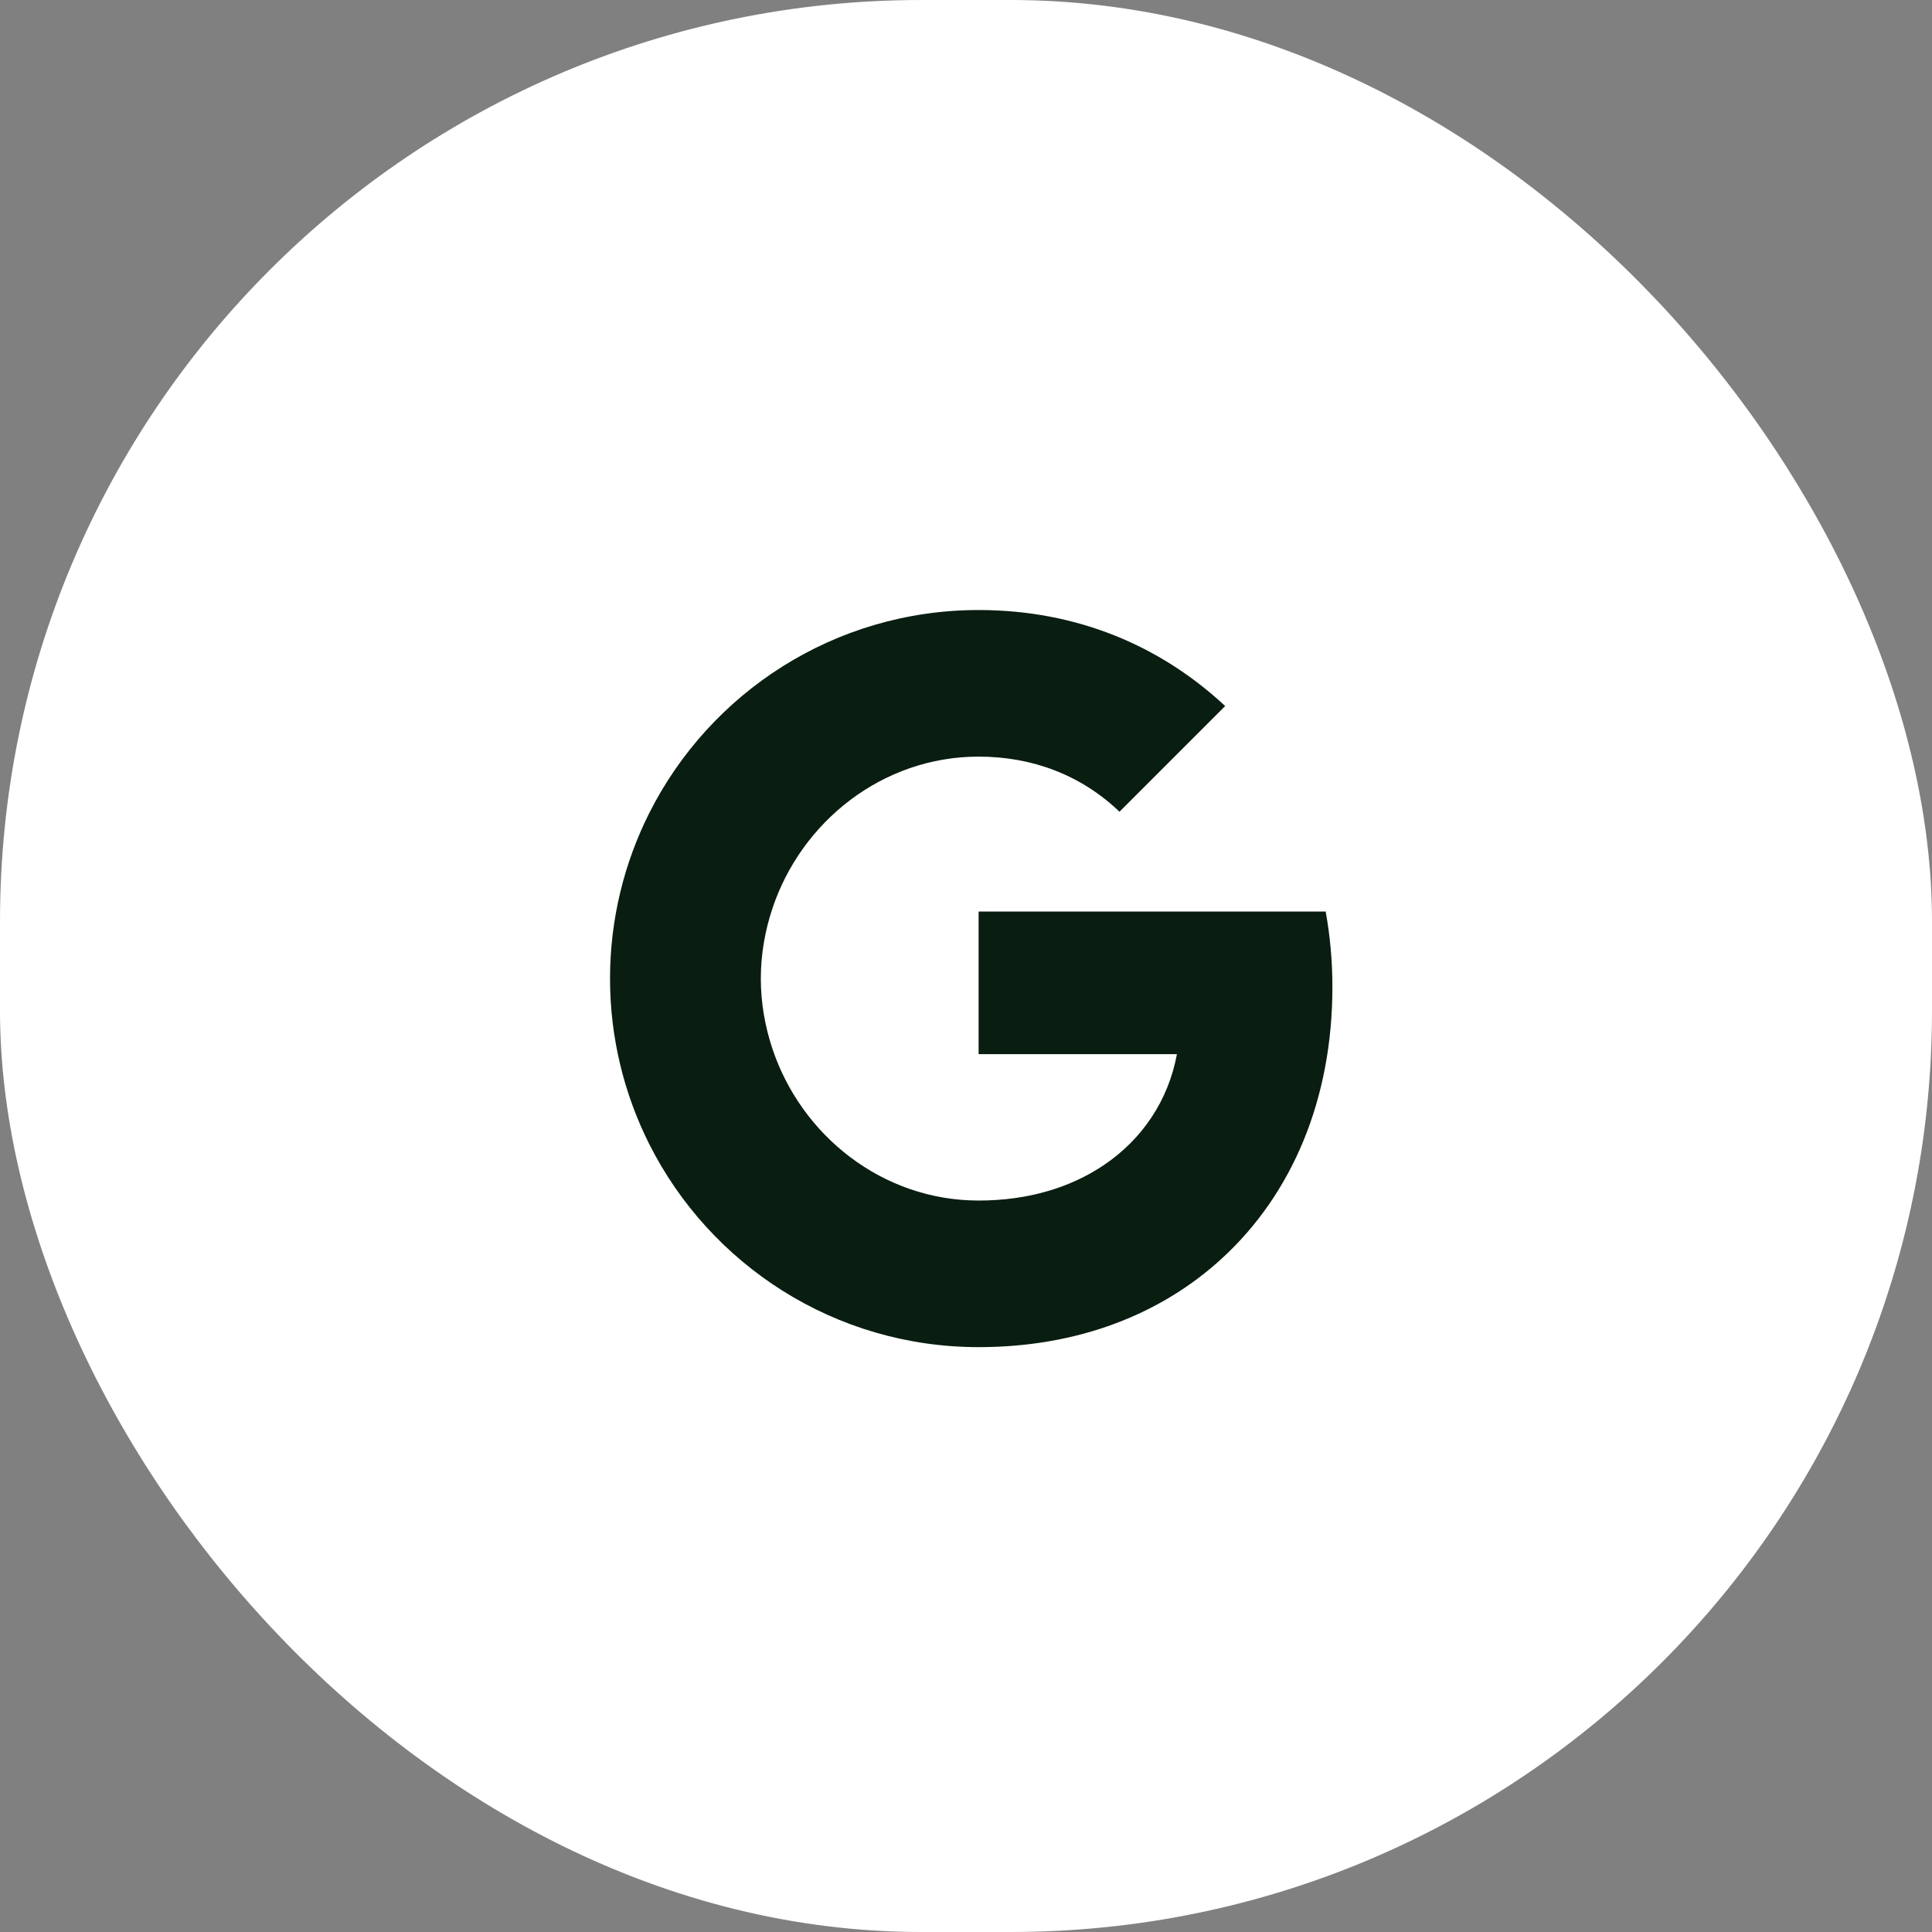
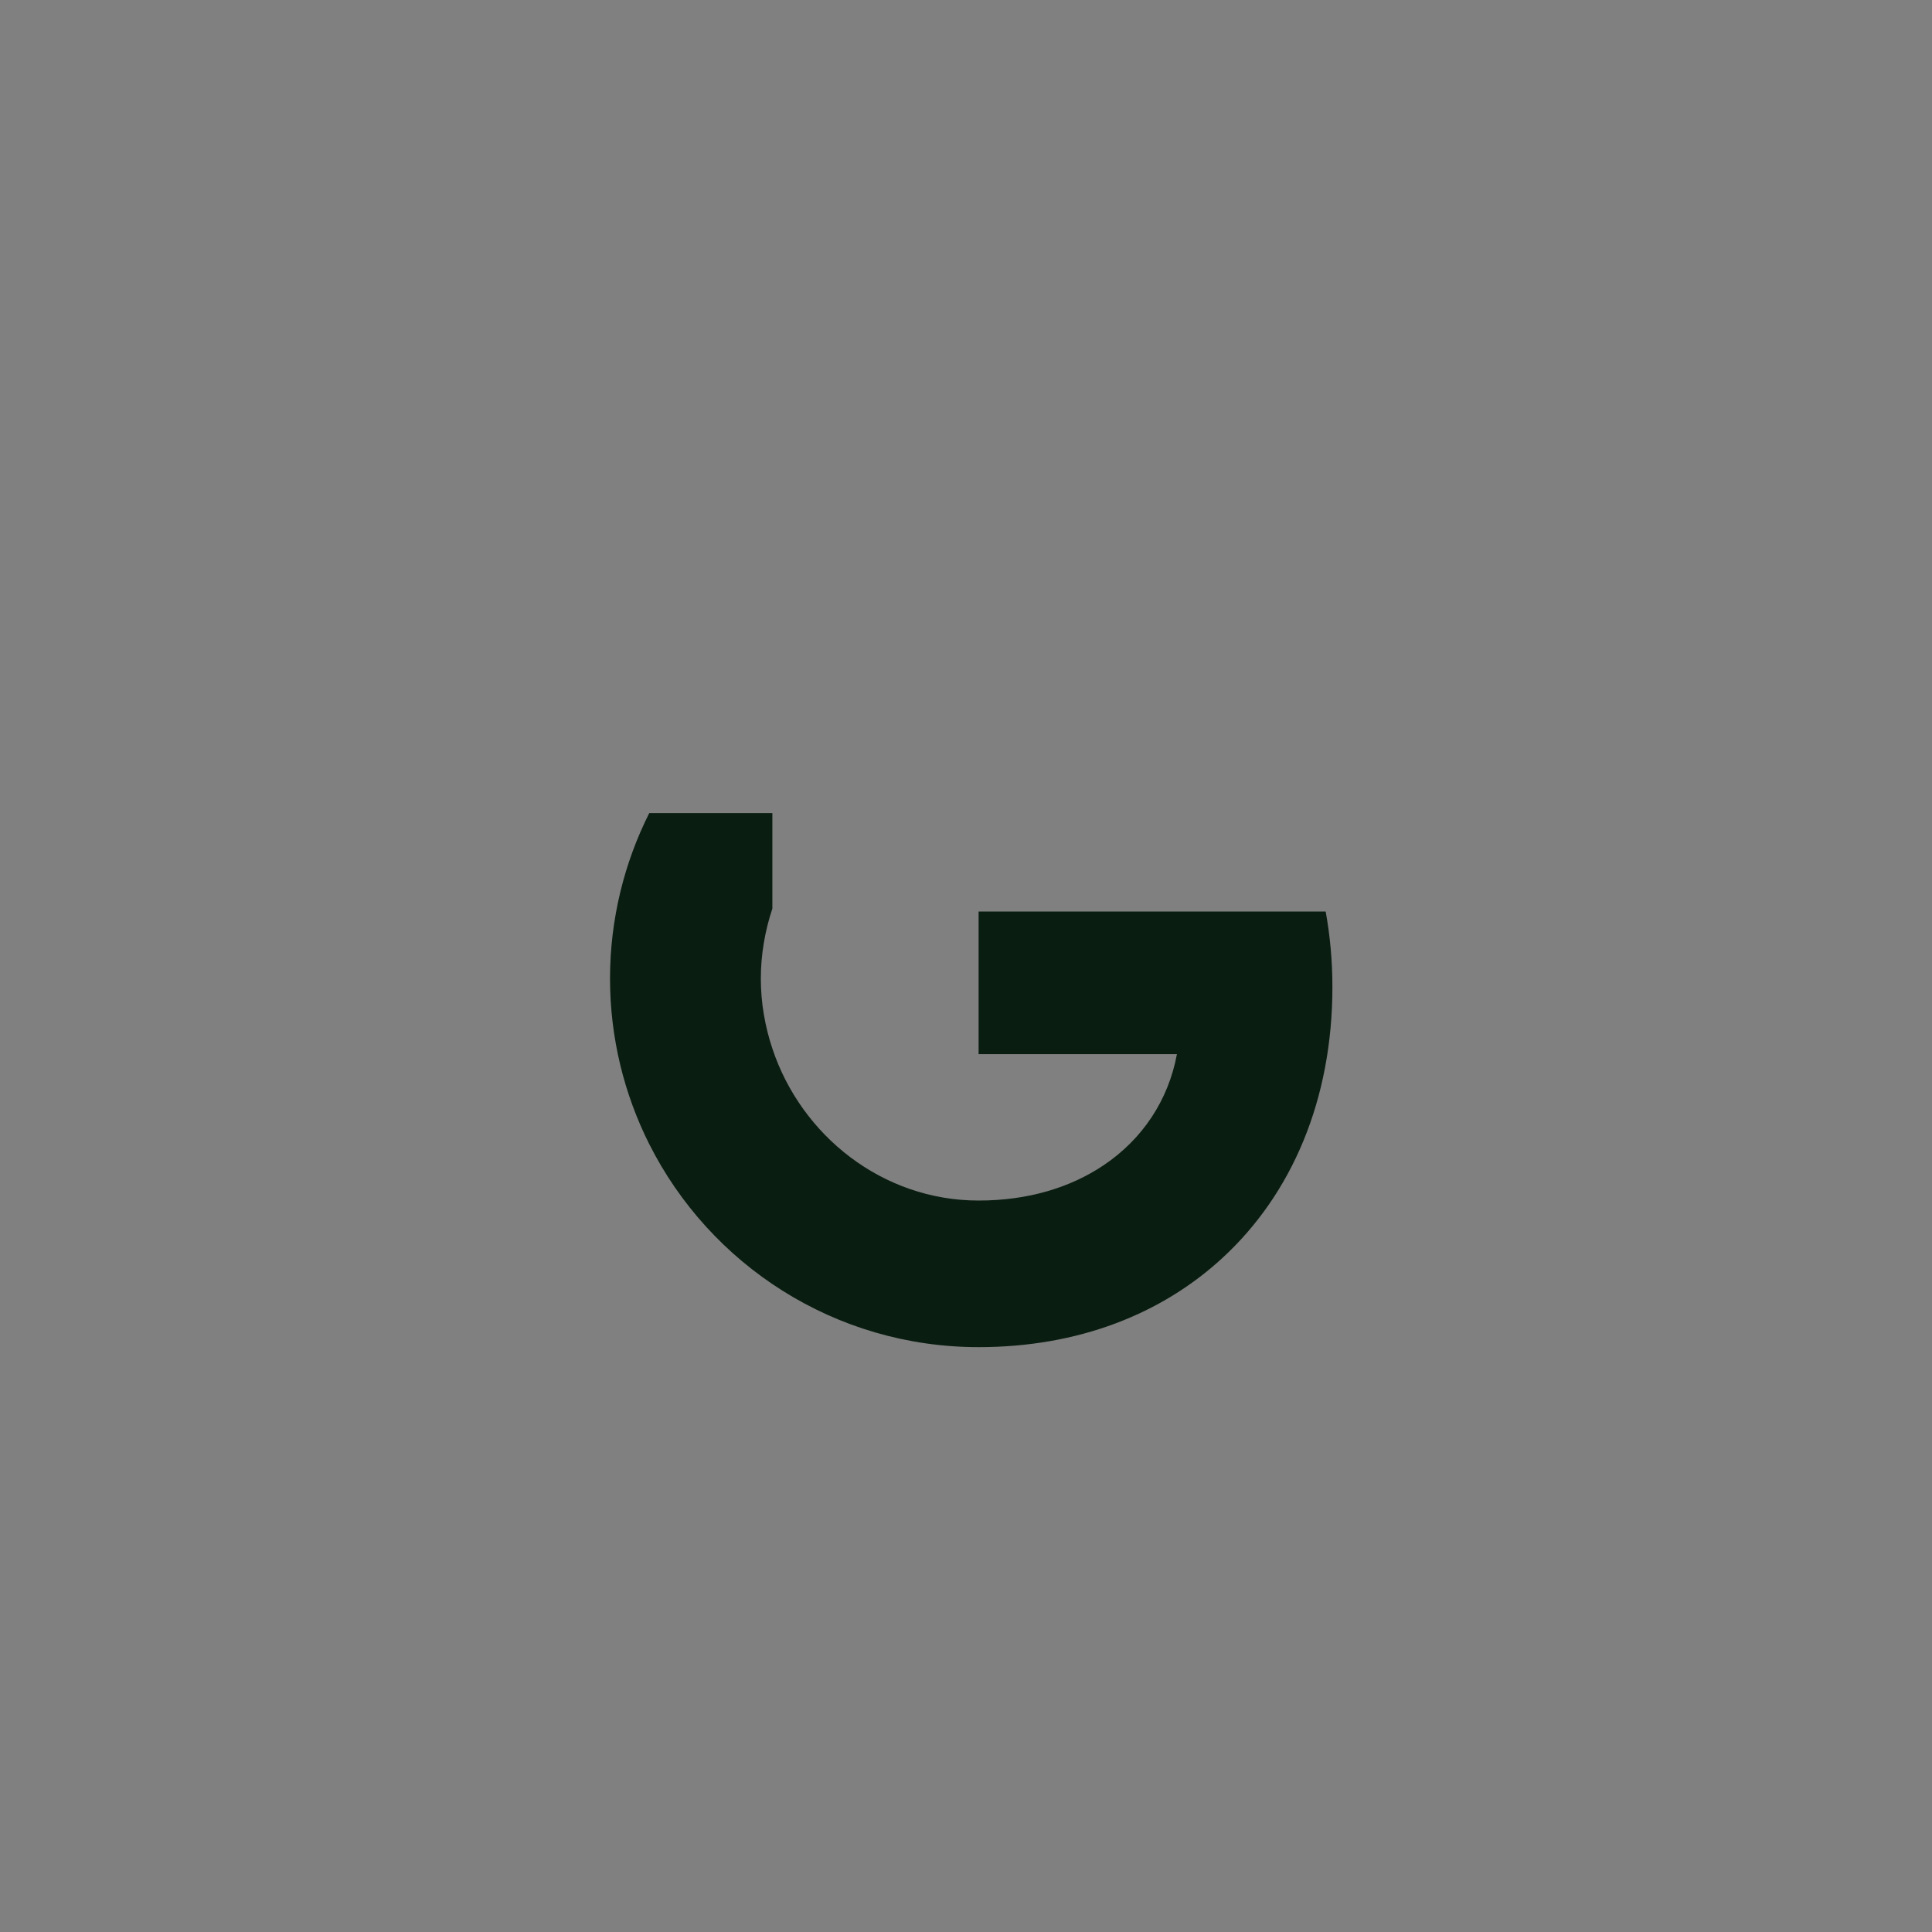
<svg xmlns="http://www.w3.org/2000/svg" width="40" height="40" viewBox="0 0 40 40" fill="none">
  <rect x="0" y="0" width="40" height="40" fill="#808080" stroke="none" />
-   <rect width="40" height="40" rx="19.076" fill="white" />
  <g clip-path="url(#clip0_213_256)">
    <path fill-rule="evenodd" clip-rule="evenodd" d="M27.586 20.434C27.586 19.893 27.537 19.373 27.447 18.873H20.261V21.825H24.367C24.19 22.779 23.653 23.587 22.845 24.128V26.043H25.311C26.753 24.714 27.586 22.758 27.586 20.434Z" fill="#091D11" />
    <path fill-rule="evenodd" clip-rule="evenodd" d="M20.261 27.891C22.321 27.891 24.048 27.208 25.311 26.043L22.845 24.128C22.161 24.586 21.287 24.856 20.261 24.856C18.273 24.856 16.591 23.514 15.991 21.71H13.442V23.687C14.697 26.181 17.278 27.891 20.261 27.891Z" fill="#091D11" />
    <path fill-rule="evenodd" clip-rule="evenodd" d="M15.991 21.71C15.839 21.253 15.752 20.764 15.752 20.261C15.752 19.758 15.839 19.269 15.991 18.811V16.834H13.442C12.925 17.864 12.63 19.029 12.63 20.261C12.63 21.492 12.925 22.657 13.442 23.688L15.991 21.71Z" fill="#091D11" />
-     <path fill-rule="evenodd" clip-rule="evenodd" d="M20.261 15.665C21.381 15.665 22.387 16.05 23.178 16.806L25.366 14.618C24.045 13.386 22.317 12.63 20.261 12.63C17.278 12.63 14.697 14.34 13.442 16.834L15.991 18.811C16.591 17.008 18.273 15.665 20.261 15.665Z" fill="#091D11" />
  </g>
  <defs>
    <clipPath id="clip0_213_256">
      <rect width="15.261" height="15.261" fill="white" transform="translate(12.63 12.63)" />
    </clipPath>
  </defs>
</svg>